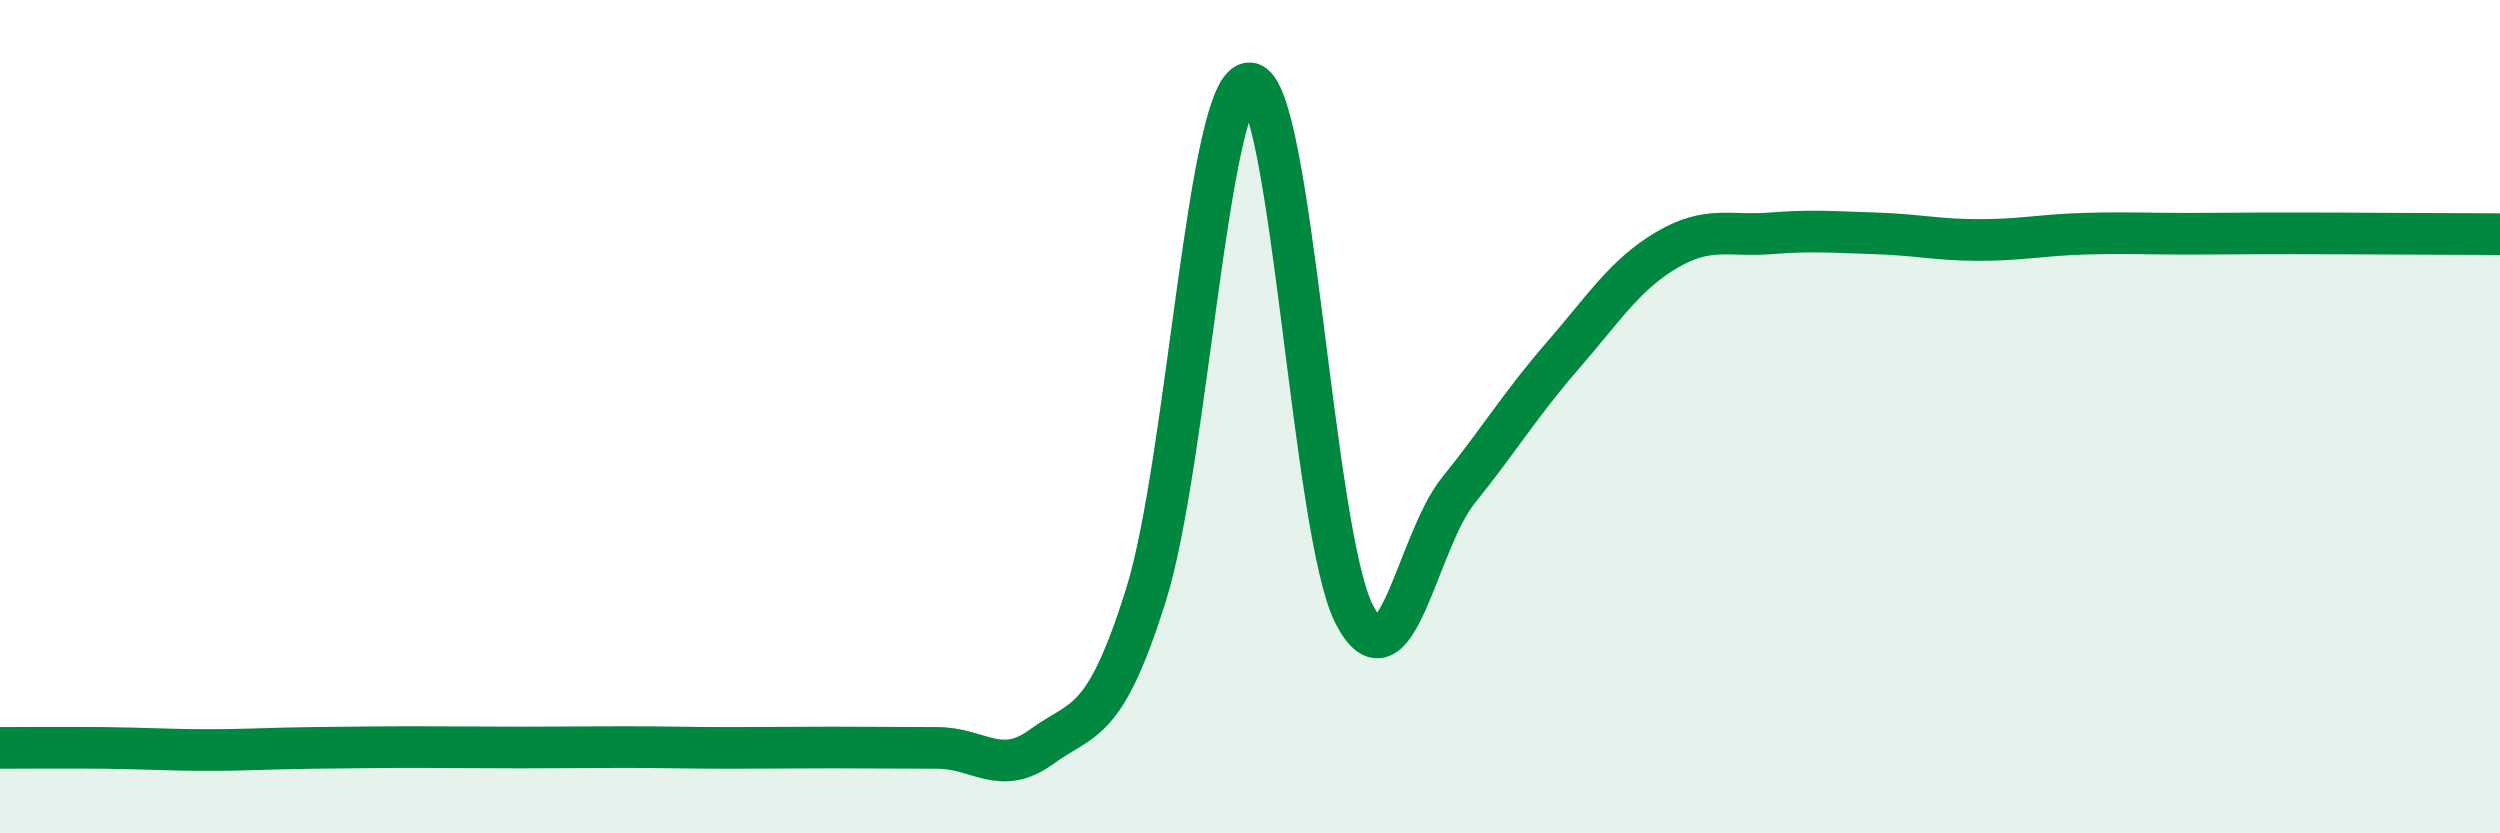
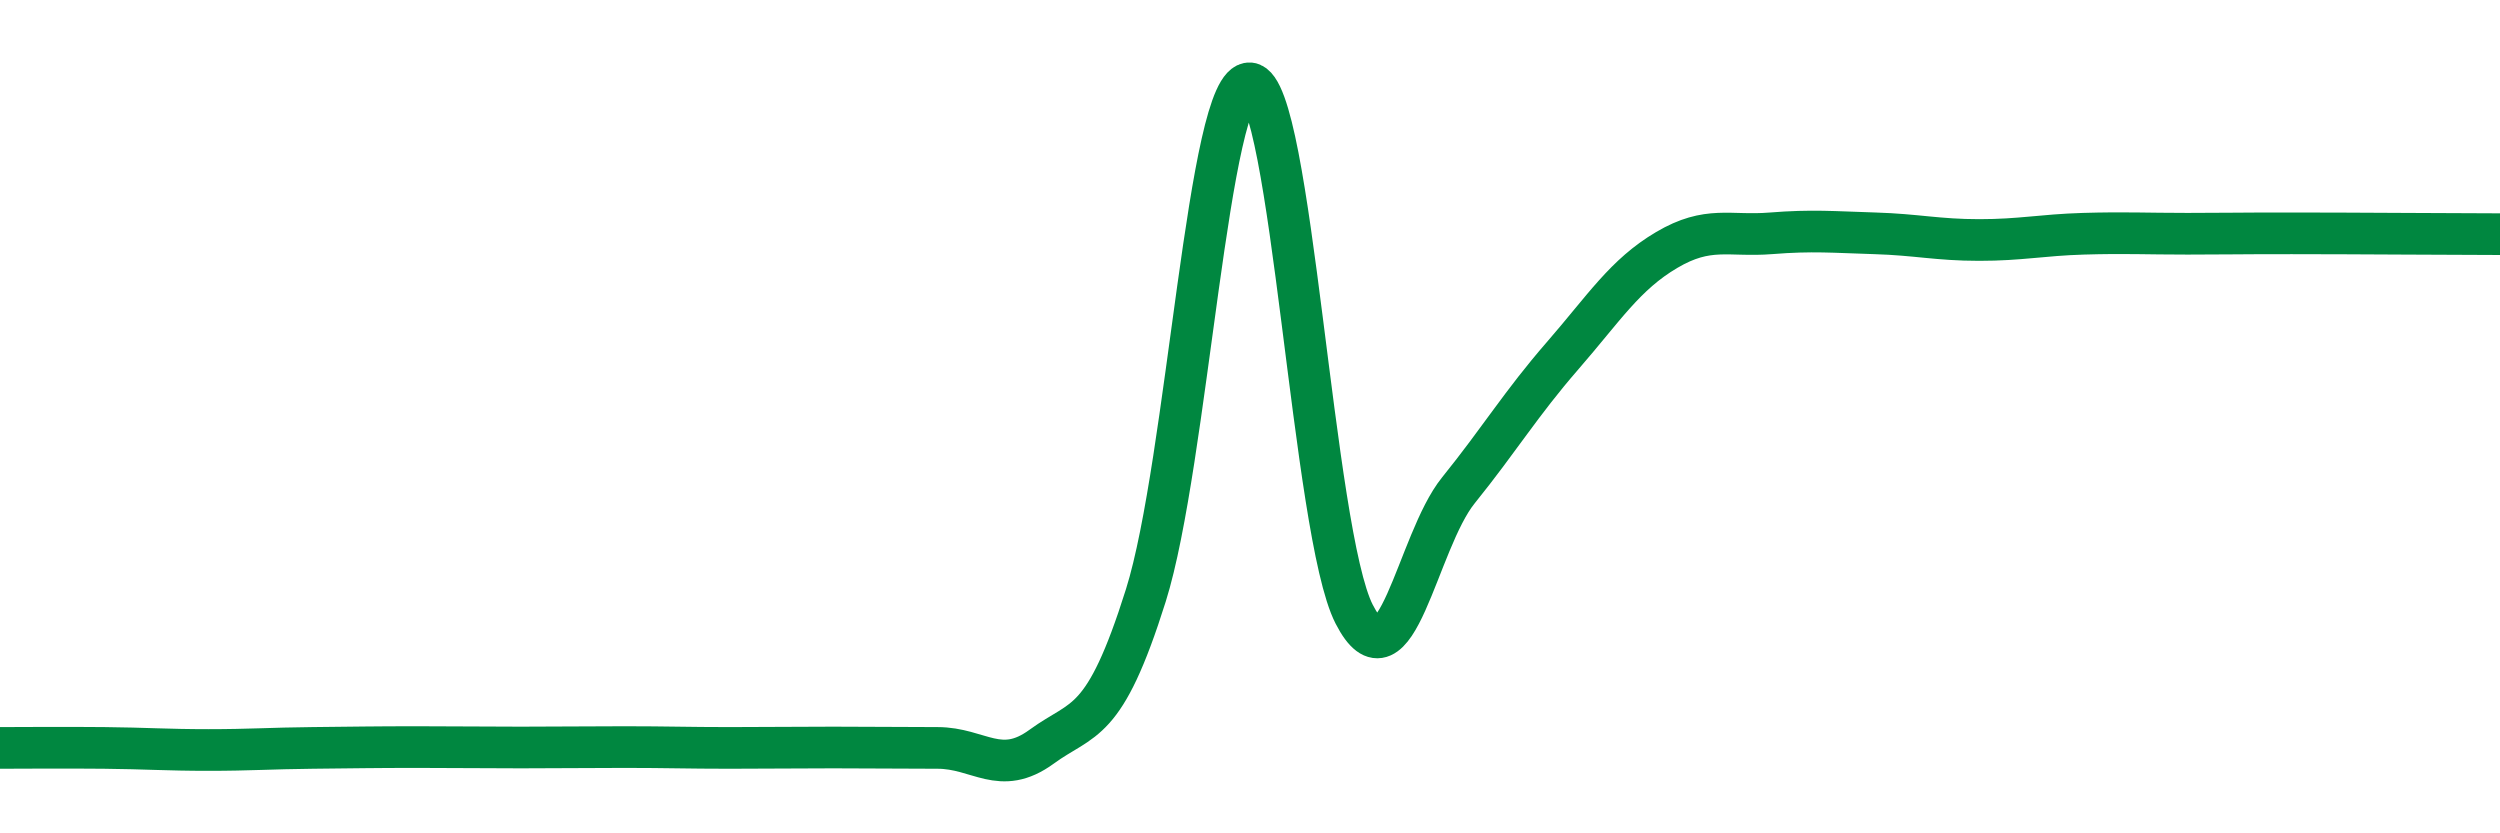
<svg xmlns="http://www.w3.org/2000/svg" width="60" height="20" viewBox="0 0 60 20">
-   <path d="M 0,17.95 C 0.5,17.95 1.5,17.94 2.5,17.95 C 3.5,17.96 4,18 5,18 C 6,18 6.5,17.96 7.5,17.95 C 8.5,17.94 9,17.93 10,17.93 C 11,17.93 11.5,17.94 12.5,17.94 C 13.5,17.94 14,17.93 15,17.93 C 16,17.93 16.5,17.95 17.5,17.95 C 18.5,17.95 19,17.94 20,17.94 C 21,17.94 21.5,17.95 22.5,17.95 C 23.5,17.95 24,18.65 25,17.92 C 26,17.19 26.5,17.47 27.5,14.29 C 28.5,11.11 29,1.91 30,2 C 31,2.09 31.5,12.79 32.5,14.74 C 33.5,16.69 34,13.01 35,11.77 C 36,10.53 36.5,9.69 37.5,8.54 C 38.5,7.39 39,6.59 40,6 C 41,5.41 41.5,5.68 42.5,5.6 C 43.5,5.52 44,5.57 45,5.6 C 46,5.63 46.5,5.76 47.5,5.76 C 48.5,5.76 49,5.64 50,5.61 C 51,5.58 51.5,5.61 52.5,5.61 C 53.5,5.61 53.5,5.6 55,5.6 C 56.5,5.6 59,5.62 60,5.62L60 20L0 20Z" fill="#008740" opacity="0.1" stroke-linecap="round" stroke-linejoin="round" />
  <path d="M 0,17.95 C 0.5,17.95 1.5,17.94 2.5,17.95 C 3.5,17.96 4,18 5,18 C 6,18 6.5,17.96 7.5,17.95 C 8.5,17.94 9,17.93 10,17.93 C 11,17.93 11.5,17.94 12.5,17.94 C 13.5,17.94 14,17.93 15,17.93 C 16,17.93 16.5,17.95 17.5,17.95 C 18.5,17.95 19,17.94 20,17.94 C 21,17.94 21.5,17.95 22.5,17.95 C 23.5,17.95 24,18.65 25,17.92 C 26,17.19 26.5,17.47 27.5,14.29 C 28.5,11.11 29,1.91 30,2 C 31,2.09 31.5,12.79 32.5,14.74 C 33.5,16.69 34,13.01 35,11.77 C 36,10.53 36.5,9.69 37.5,8.54 C 38.5,7.39 39,6.59 40,6 C 41,5.41 41.5,5.68 42.5,5.6 C 43.5,5.52 44,5.57 45,5.6 C 46,5.63 46.5,5.76 47.5,5.76 C 48.5,5.76 49,5.64 50,5.61 C 51,5.58 51.5,5.61 52.5,5.61 C 53.5,5.61 53.5,5.6 55,5.6 C 56.5,5.6 59,5.62 60,5.62" stroke="#008740" stroke-width="1" fill="none" stroke-linecap="round" stroke-linejoin="round" />
</svg>